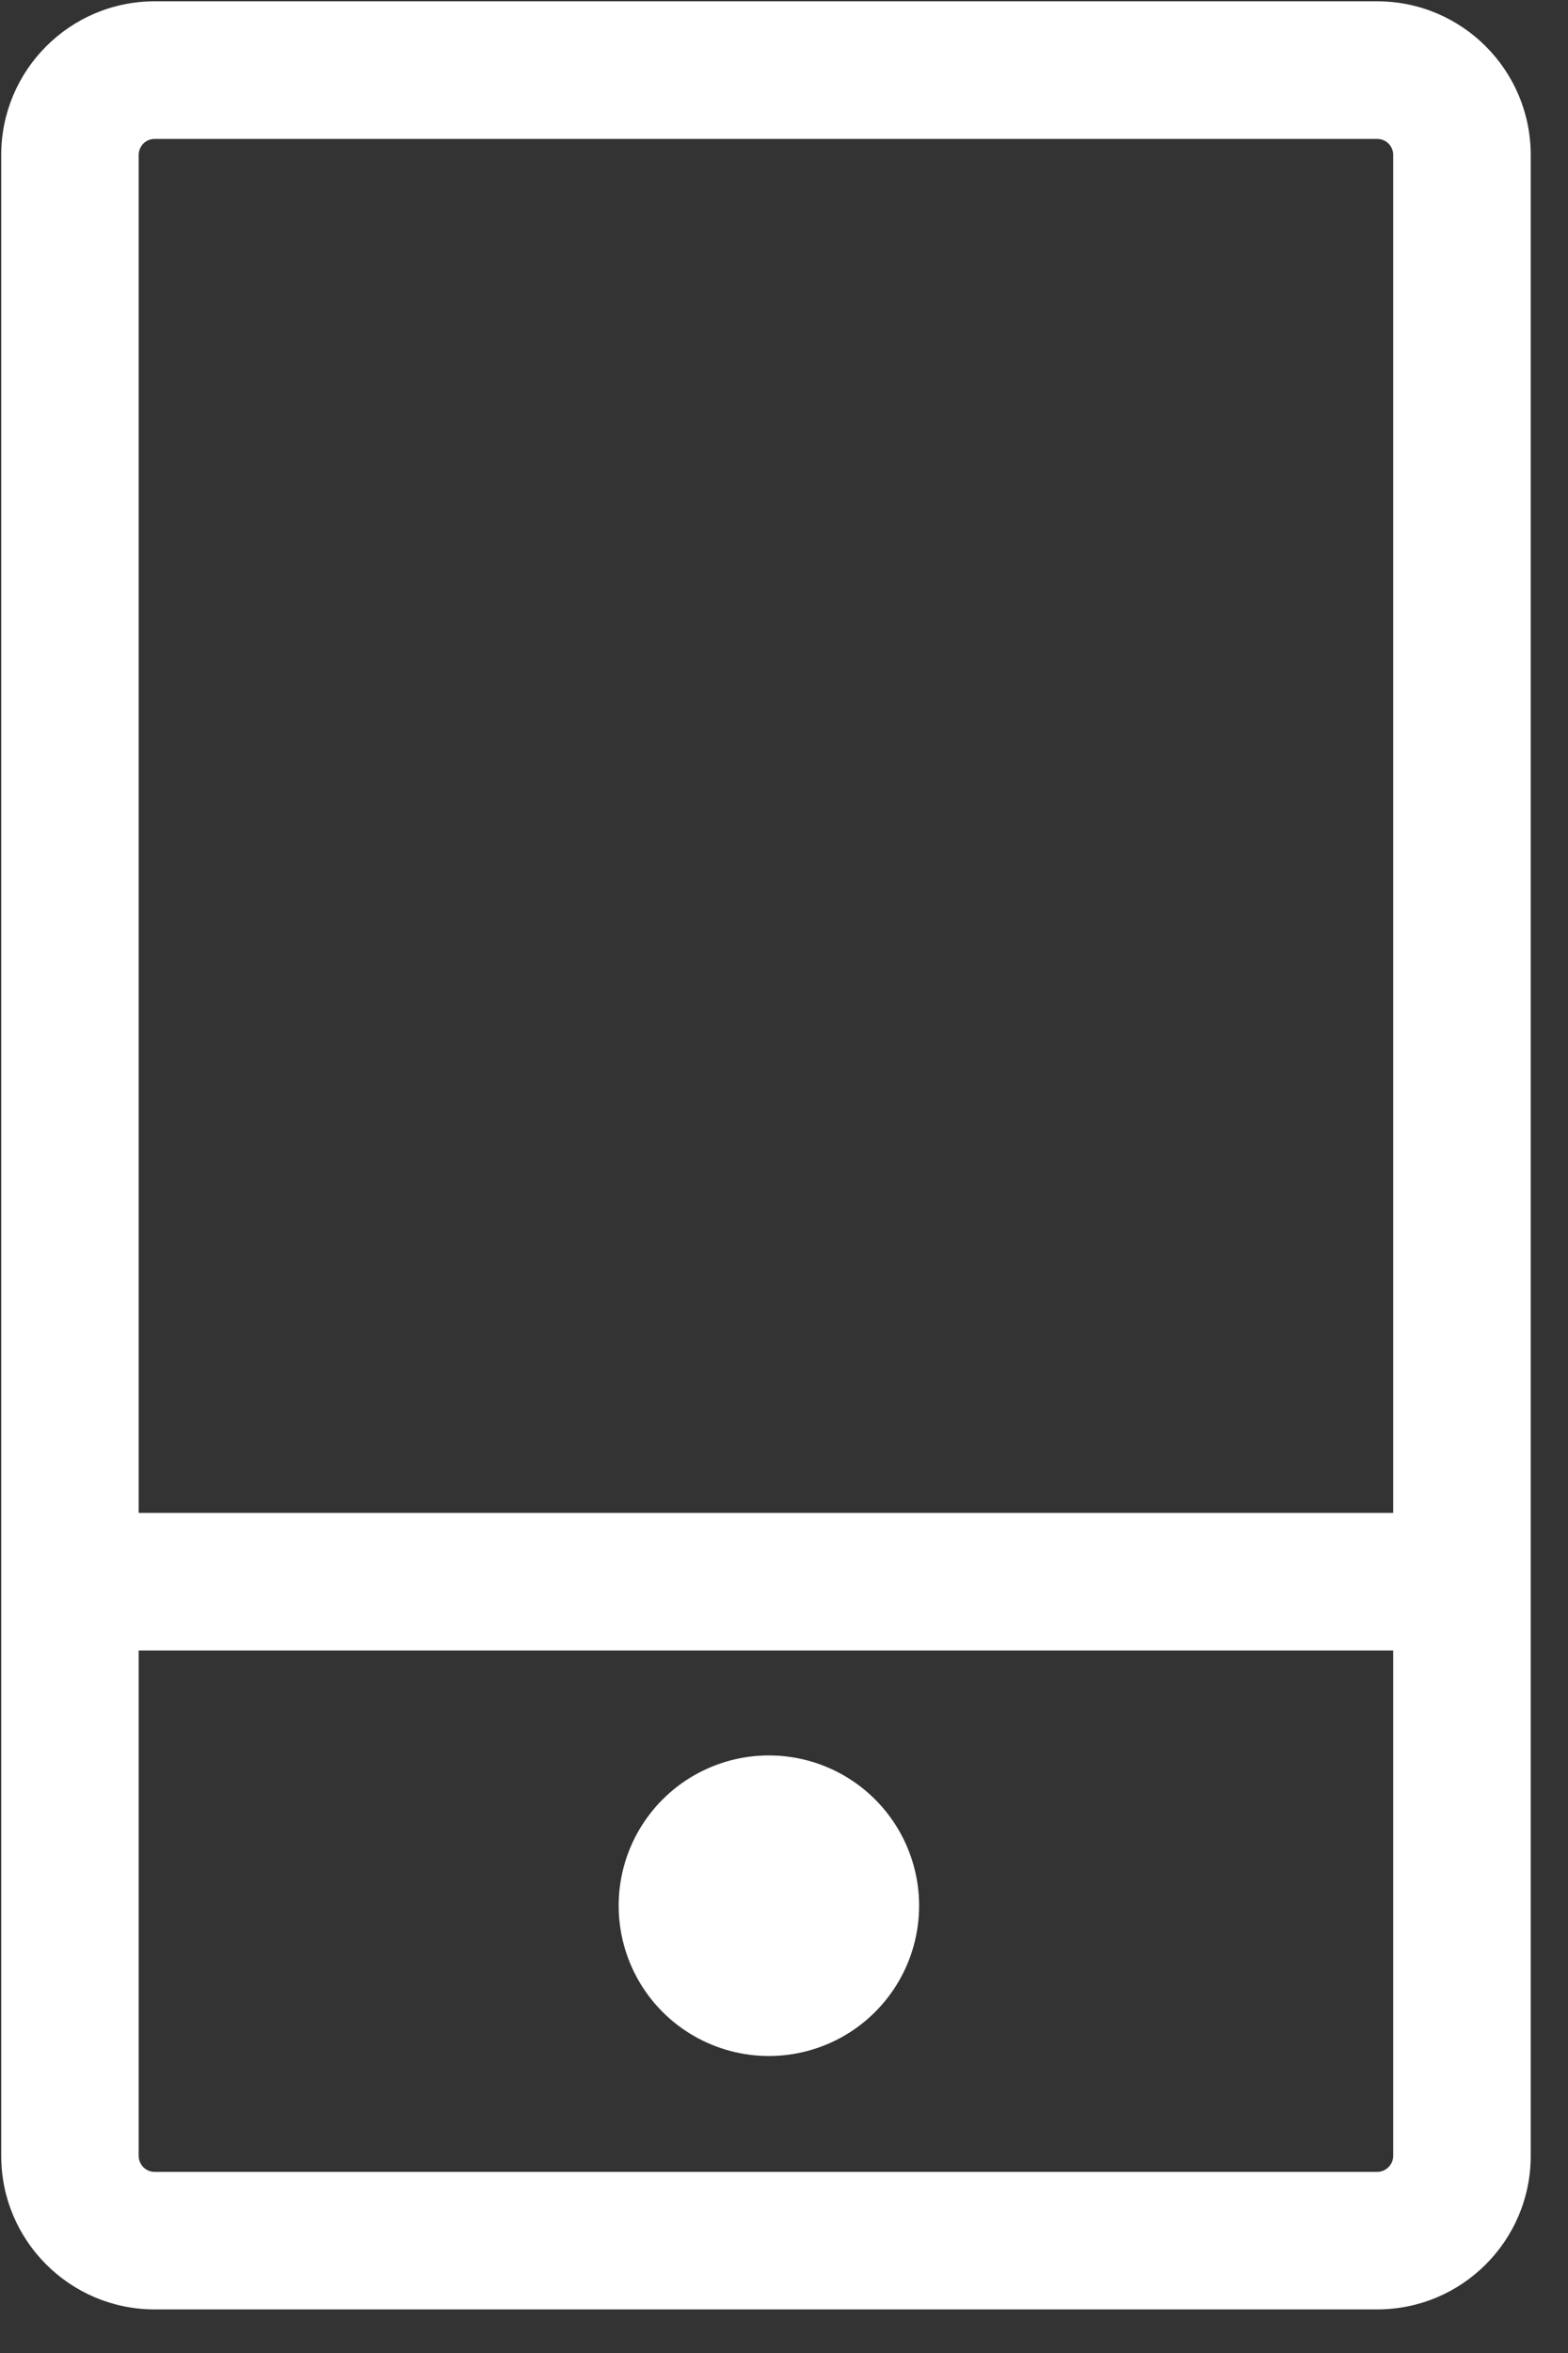
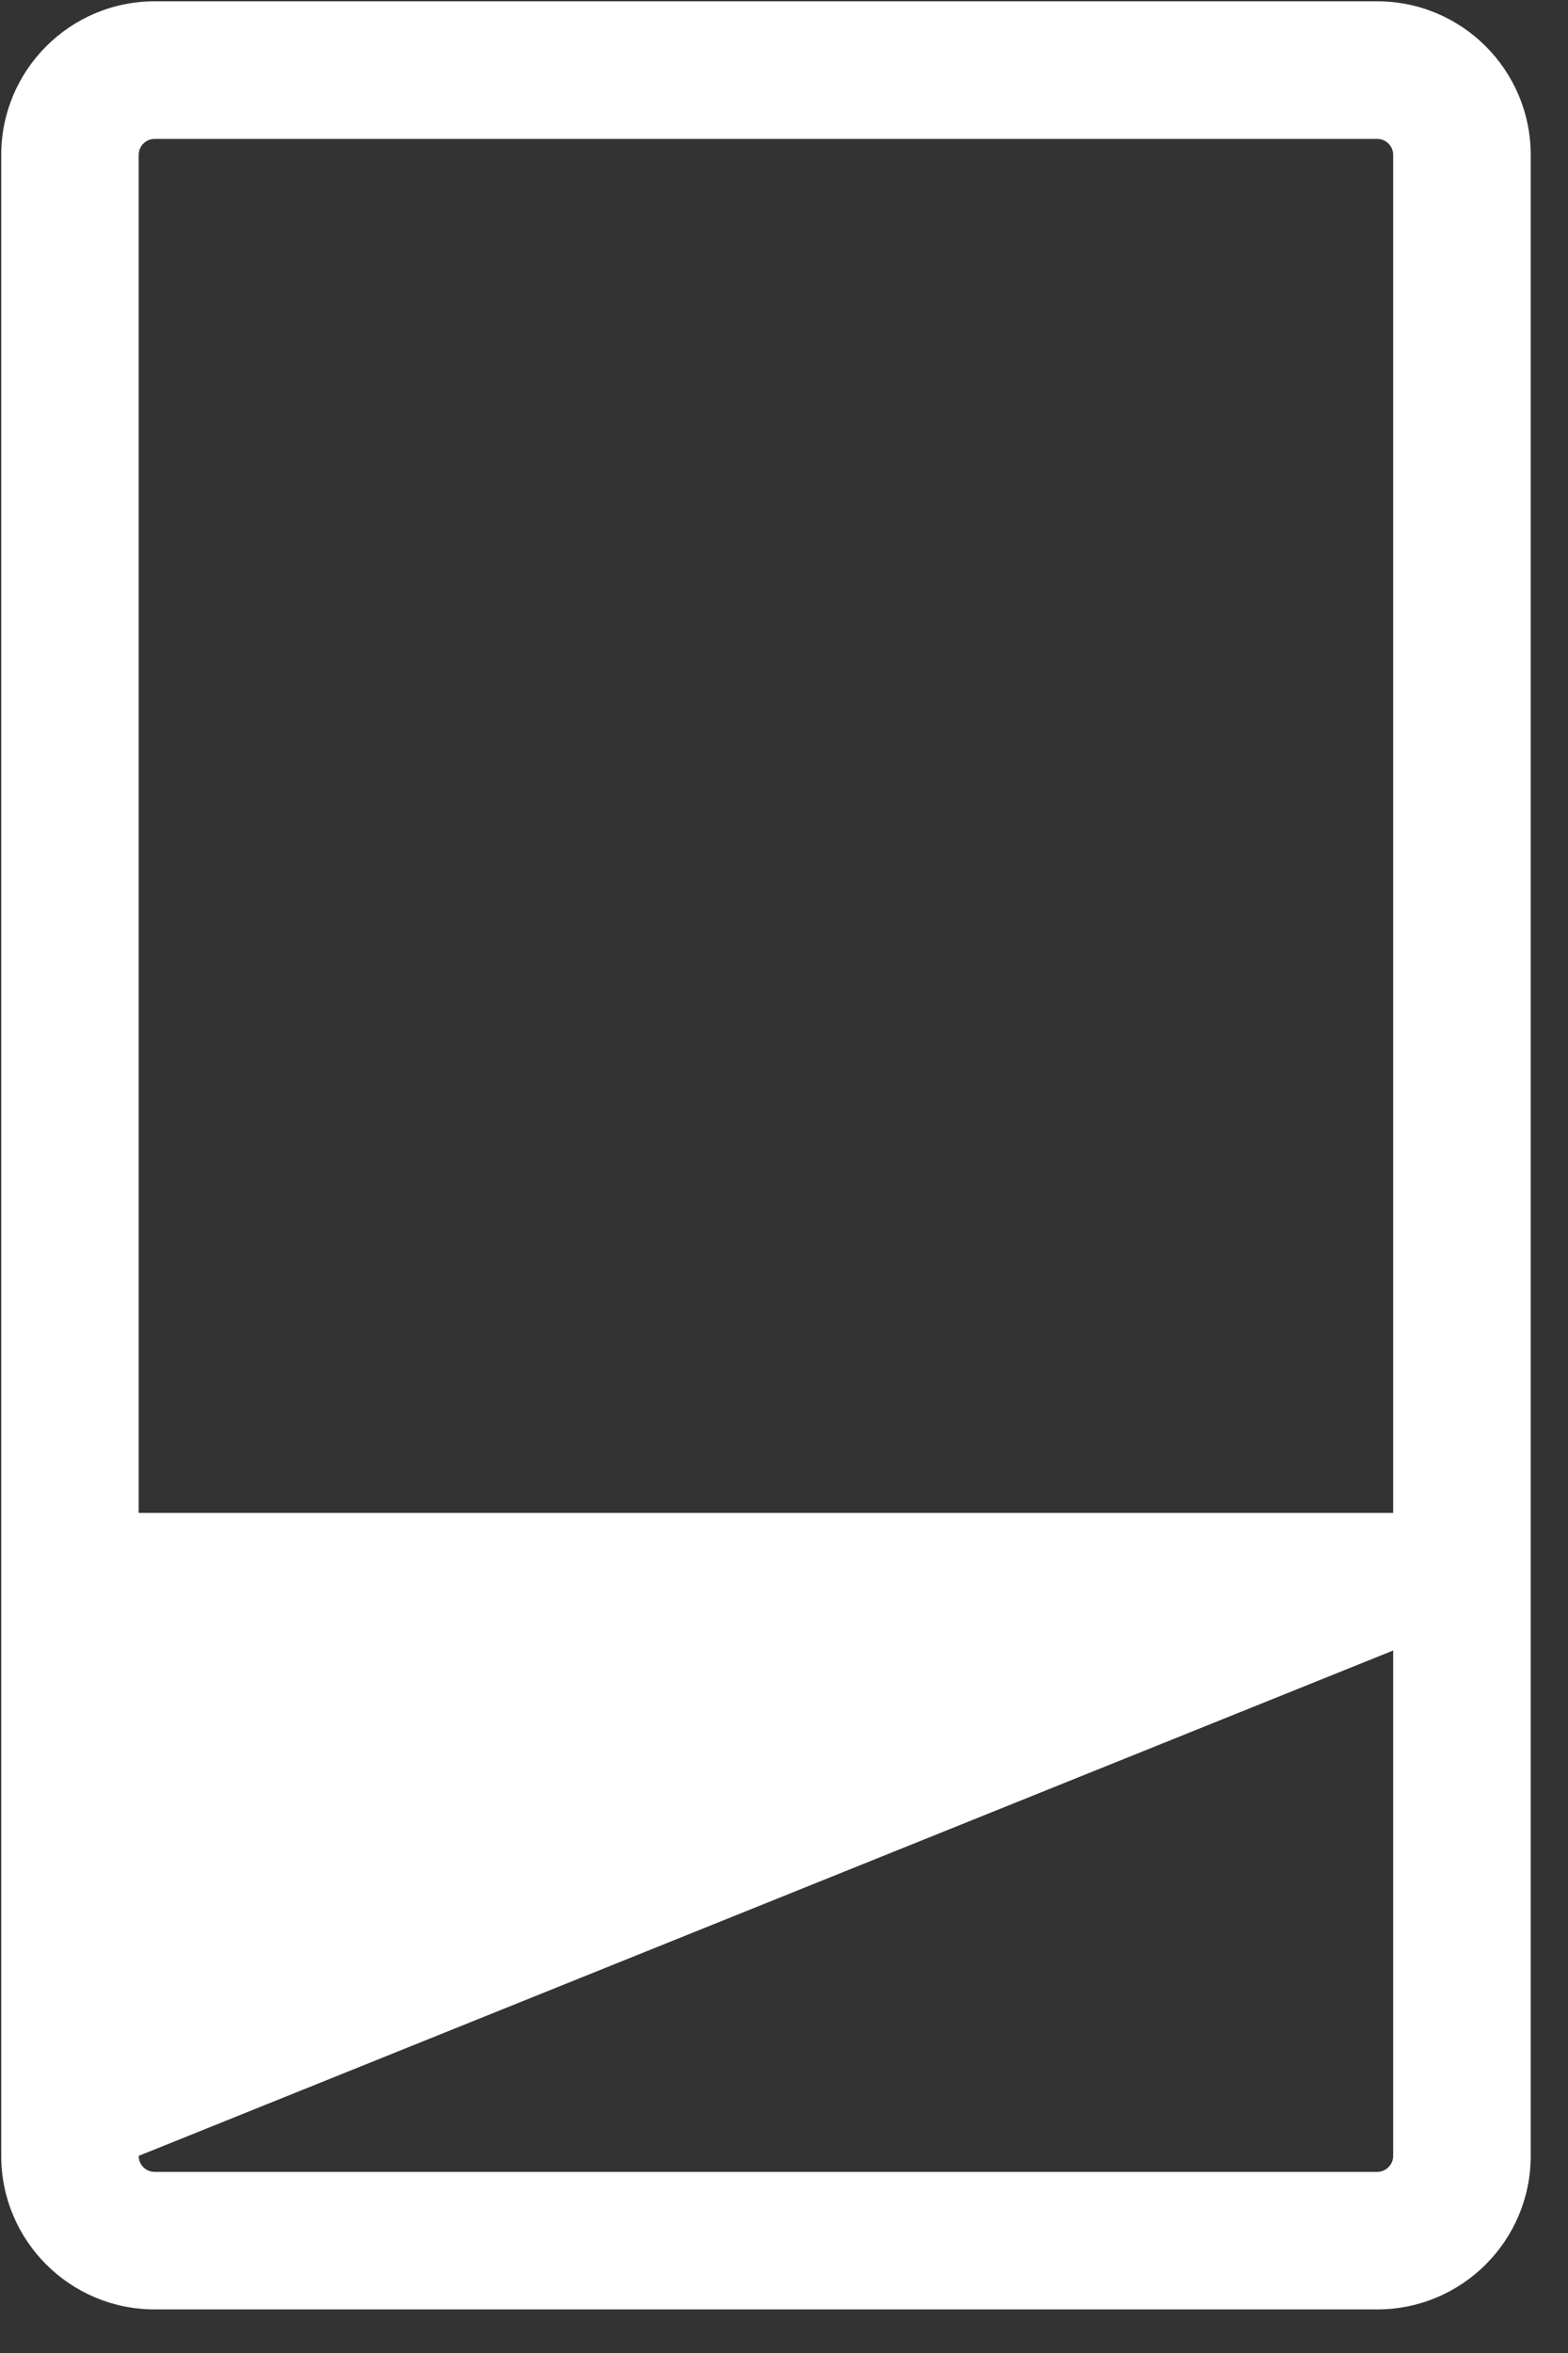
<svg xmlns="http://www.w3.org/2000/svg" width="18px" height="27px" viewBox="0 0 18 27" version="1.1">
  <rect x="0" y="0" width="18" height="27" fill="#333333" stroke="none" />
  <title>手机-2</title>
  <g id="页面-1" stroke="none" stroke-width="1" fill="none" fill-rule="evenodd">
    <g id="手机-2" fill="#FFFFFF" fill-rule="nonzero">
-       <path d="M15.809,0.015 L1.776,0.015 C0.803,0.015 0.014,0.805 0.014,1.778 L0.014,24.738 C0.014,25.711 0.803,26.5 1.776,26.5 L15.809,26.5 C16.783,26.5 17.572,25.711 17.572,24.738 L17.572,1.778 C17.572,0.805 16.783,0.015 15.809,0.015 Z M1.776,1.594 L15.809,1.594 C15.912,1.594 15.993,1.676 15.993,1.778 L15.993,17.36 L1.592,17.36 L1.592,1.778 C1.592,1.676 1.674,1.594 1.776,1.594 Z M15.809,24.922 L1.776,24.922 C1.674,24.922 1.592,24.84 1.592,24.738 L1.592,18.939 L15.993,18.939 L15.993,24.738 C15.993,24.837 15.912,24.922 15.809,24.922 Z" id="形状" />
-       <path d="M7.102,21.867 C7.102,22.484 7.43,23.053 7.964,23.361 C8.498,23.669 9.155,23.669 9.689,23.361 C10.222,23.053 10.551,22.484 10.551,21.867 C10.551,21.251 10.222,20.682 9.689,20.374 C9.155,20.066 8.498,20.066 7.964,20.374 C7.43,20.682 7.102,21.251 7.102,21.867 L7.102,21.867 Z" id="路径" />
+       <path d="M15.809,0.015 L1.776,0.015 C0.803,0.015 0.014,0.805 0.014,1.778 L0.014,24.738 C0.014,25.711 0.803,26.5 1.776,26.5 L15.809,26.5 C16.783,26.5 17.572,25.711 17.572,24.738 L17.572,1.778 C17.572,0.805 16.783,0.015 15.809,0.015 Z M1.776,1.594 L15.809,1.594 C15.912,1.594 15.993,1.676 15.993,1.778 L15.993,17.36 L1.592,17.36 L1.592,1.778 C1.592,1.676 1.674,1.594 1.776,1.594 Z M15.809,24.922 L1.776,24.922 C1.674,24.922 1.592,24.84 1.592,24.738 L15.993,18.939 L15.993,24.738 C15.993,24.837 15.912,24.922 15.809,24.922 Z" id="形状" />
    </g>
  </g>
</svg>